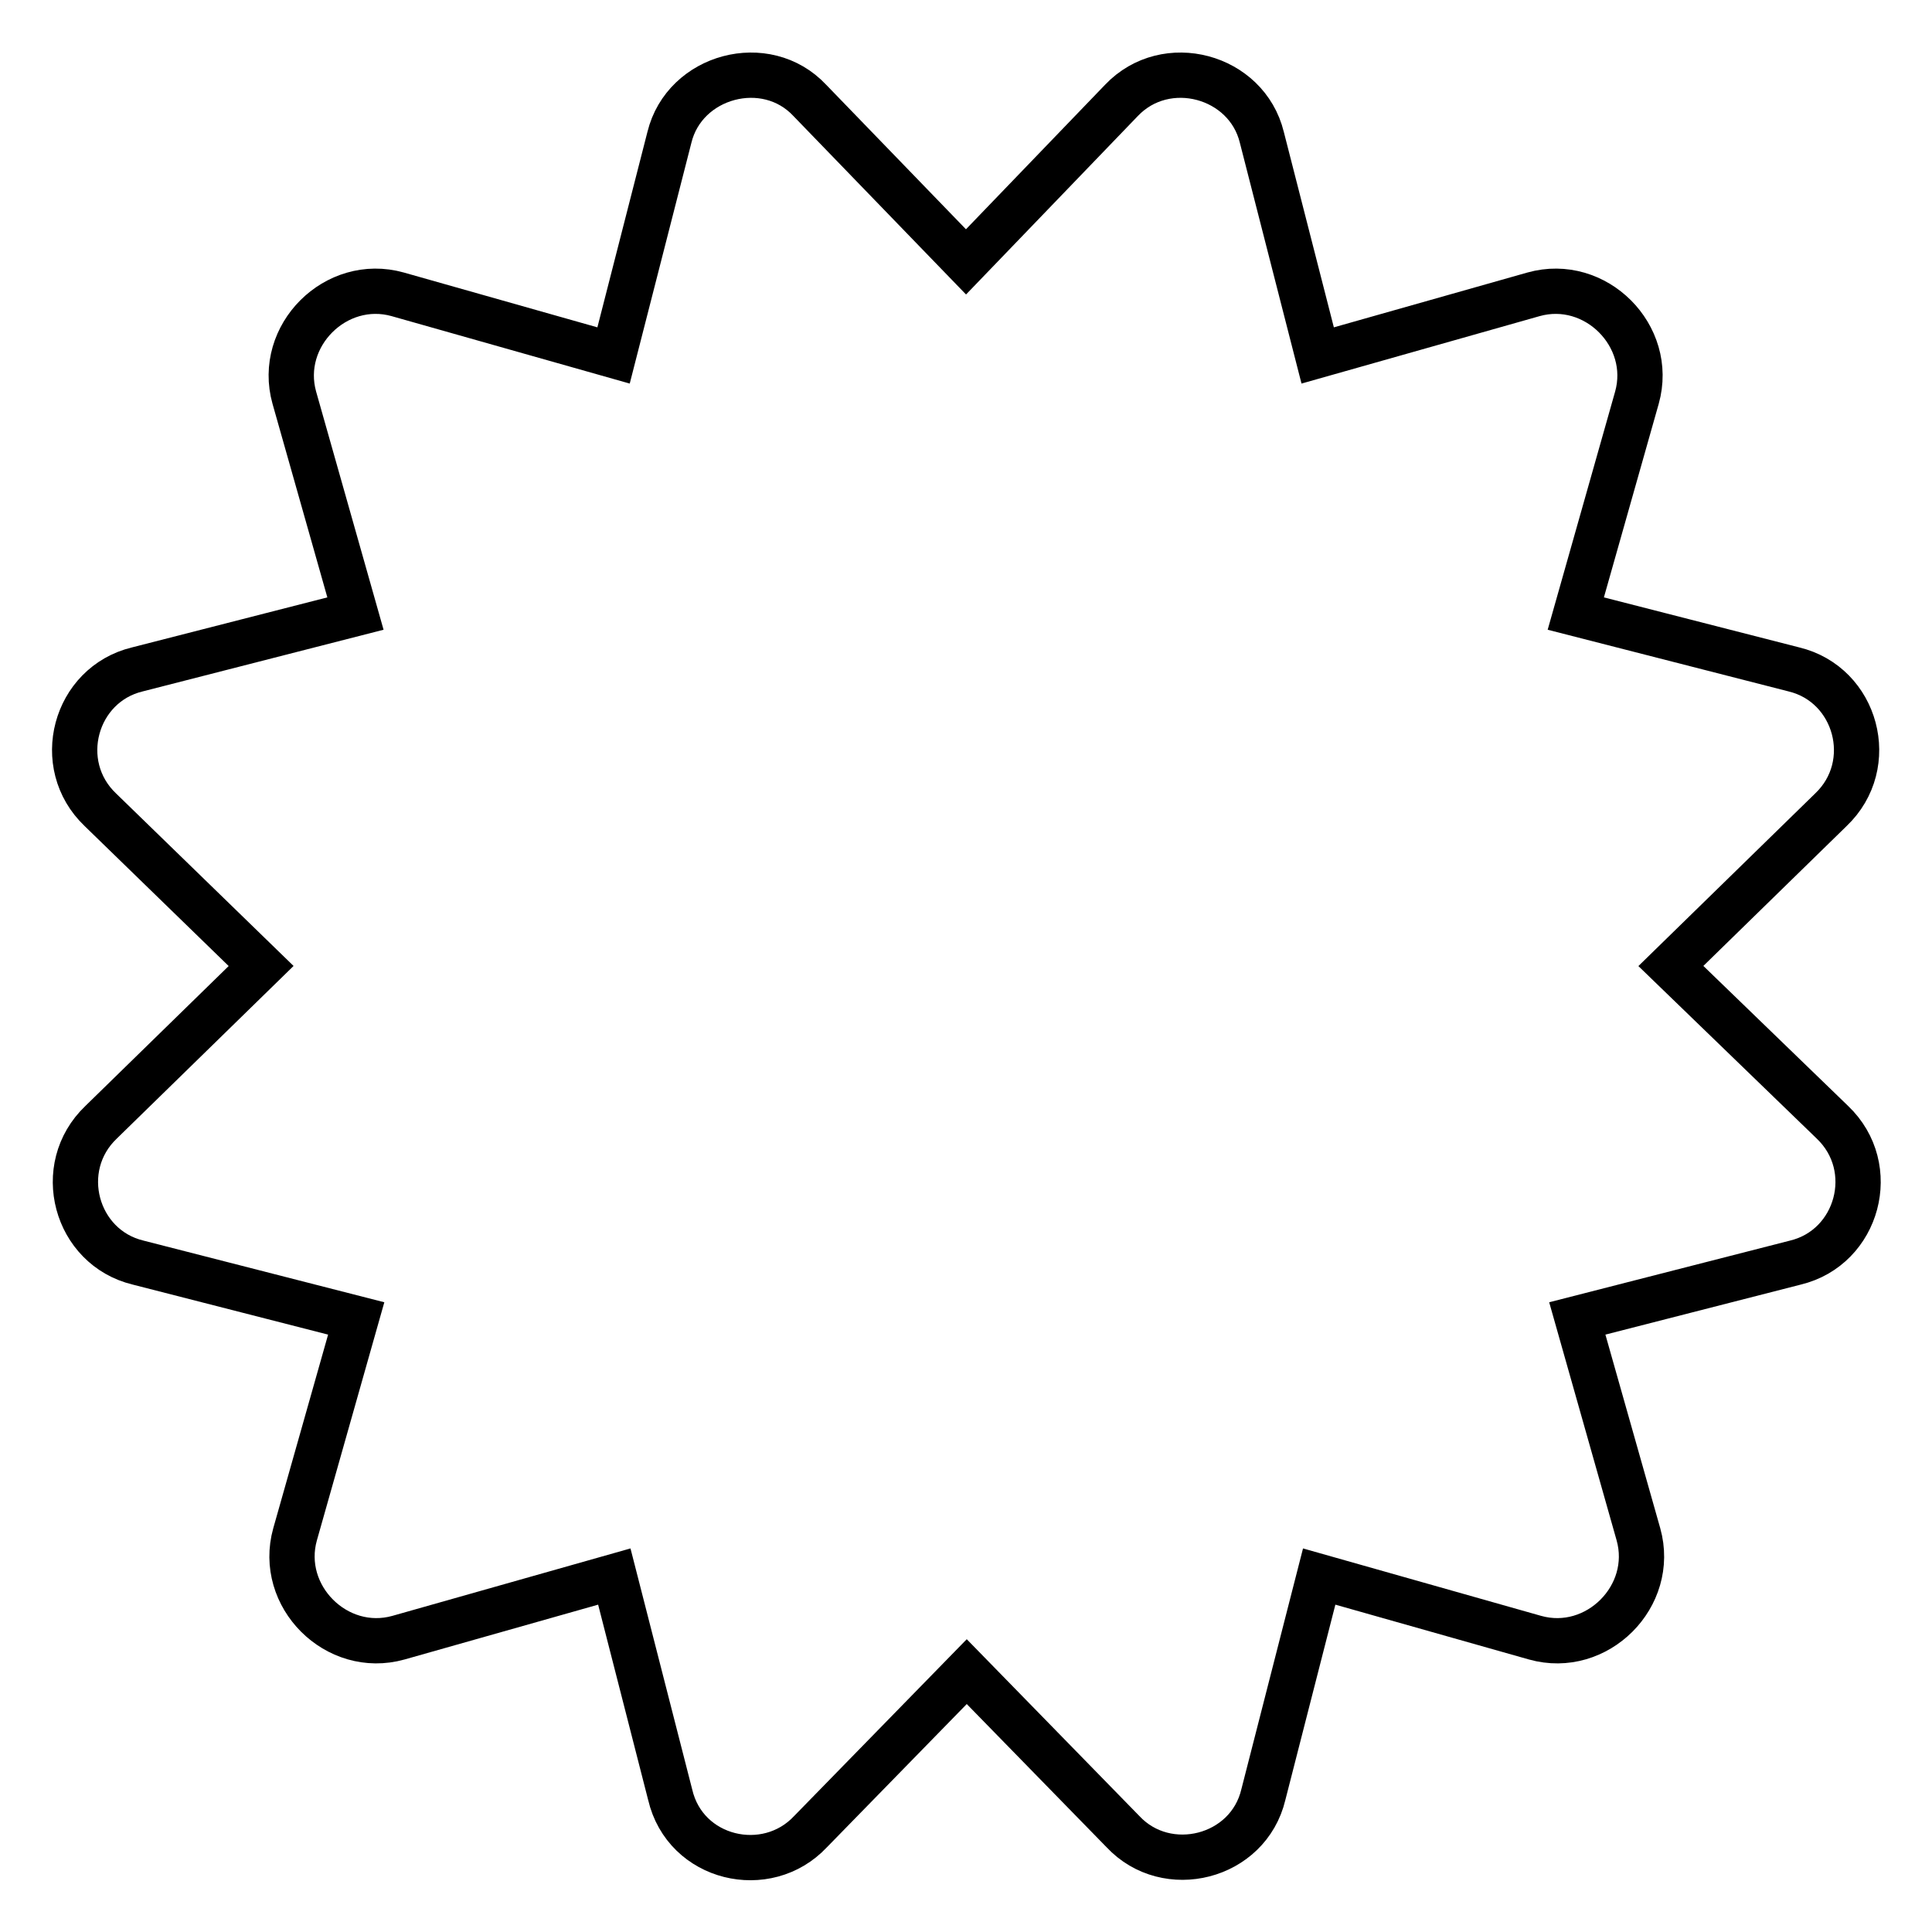
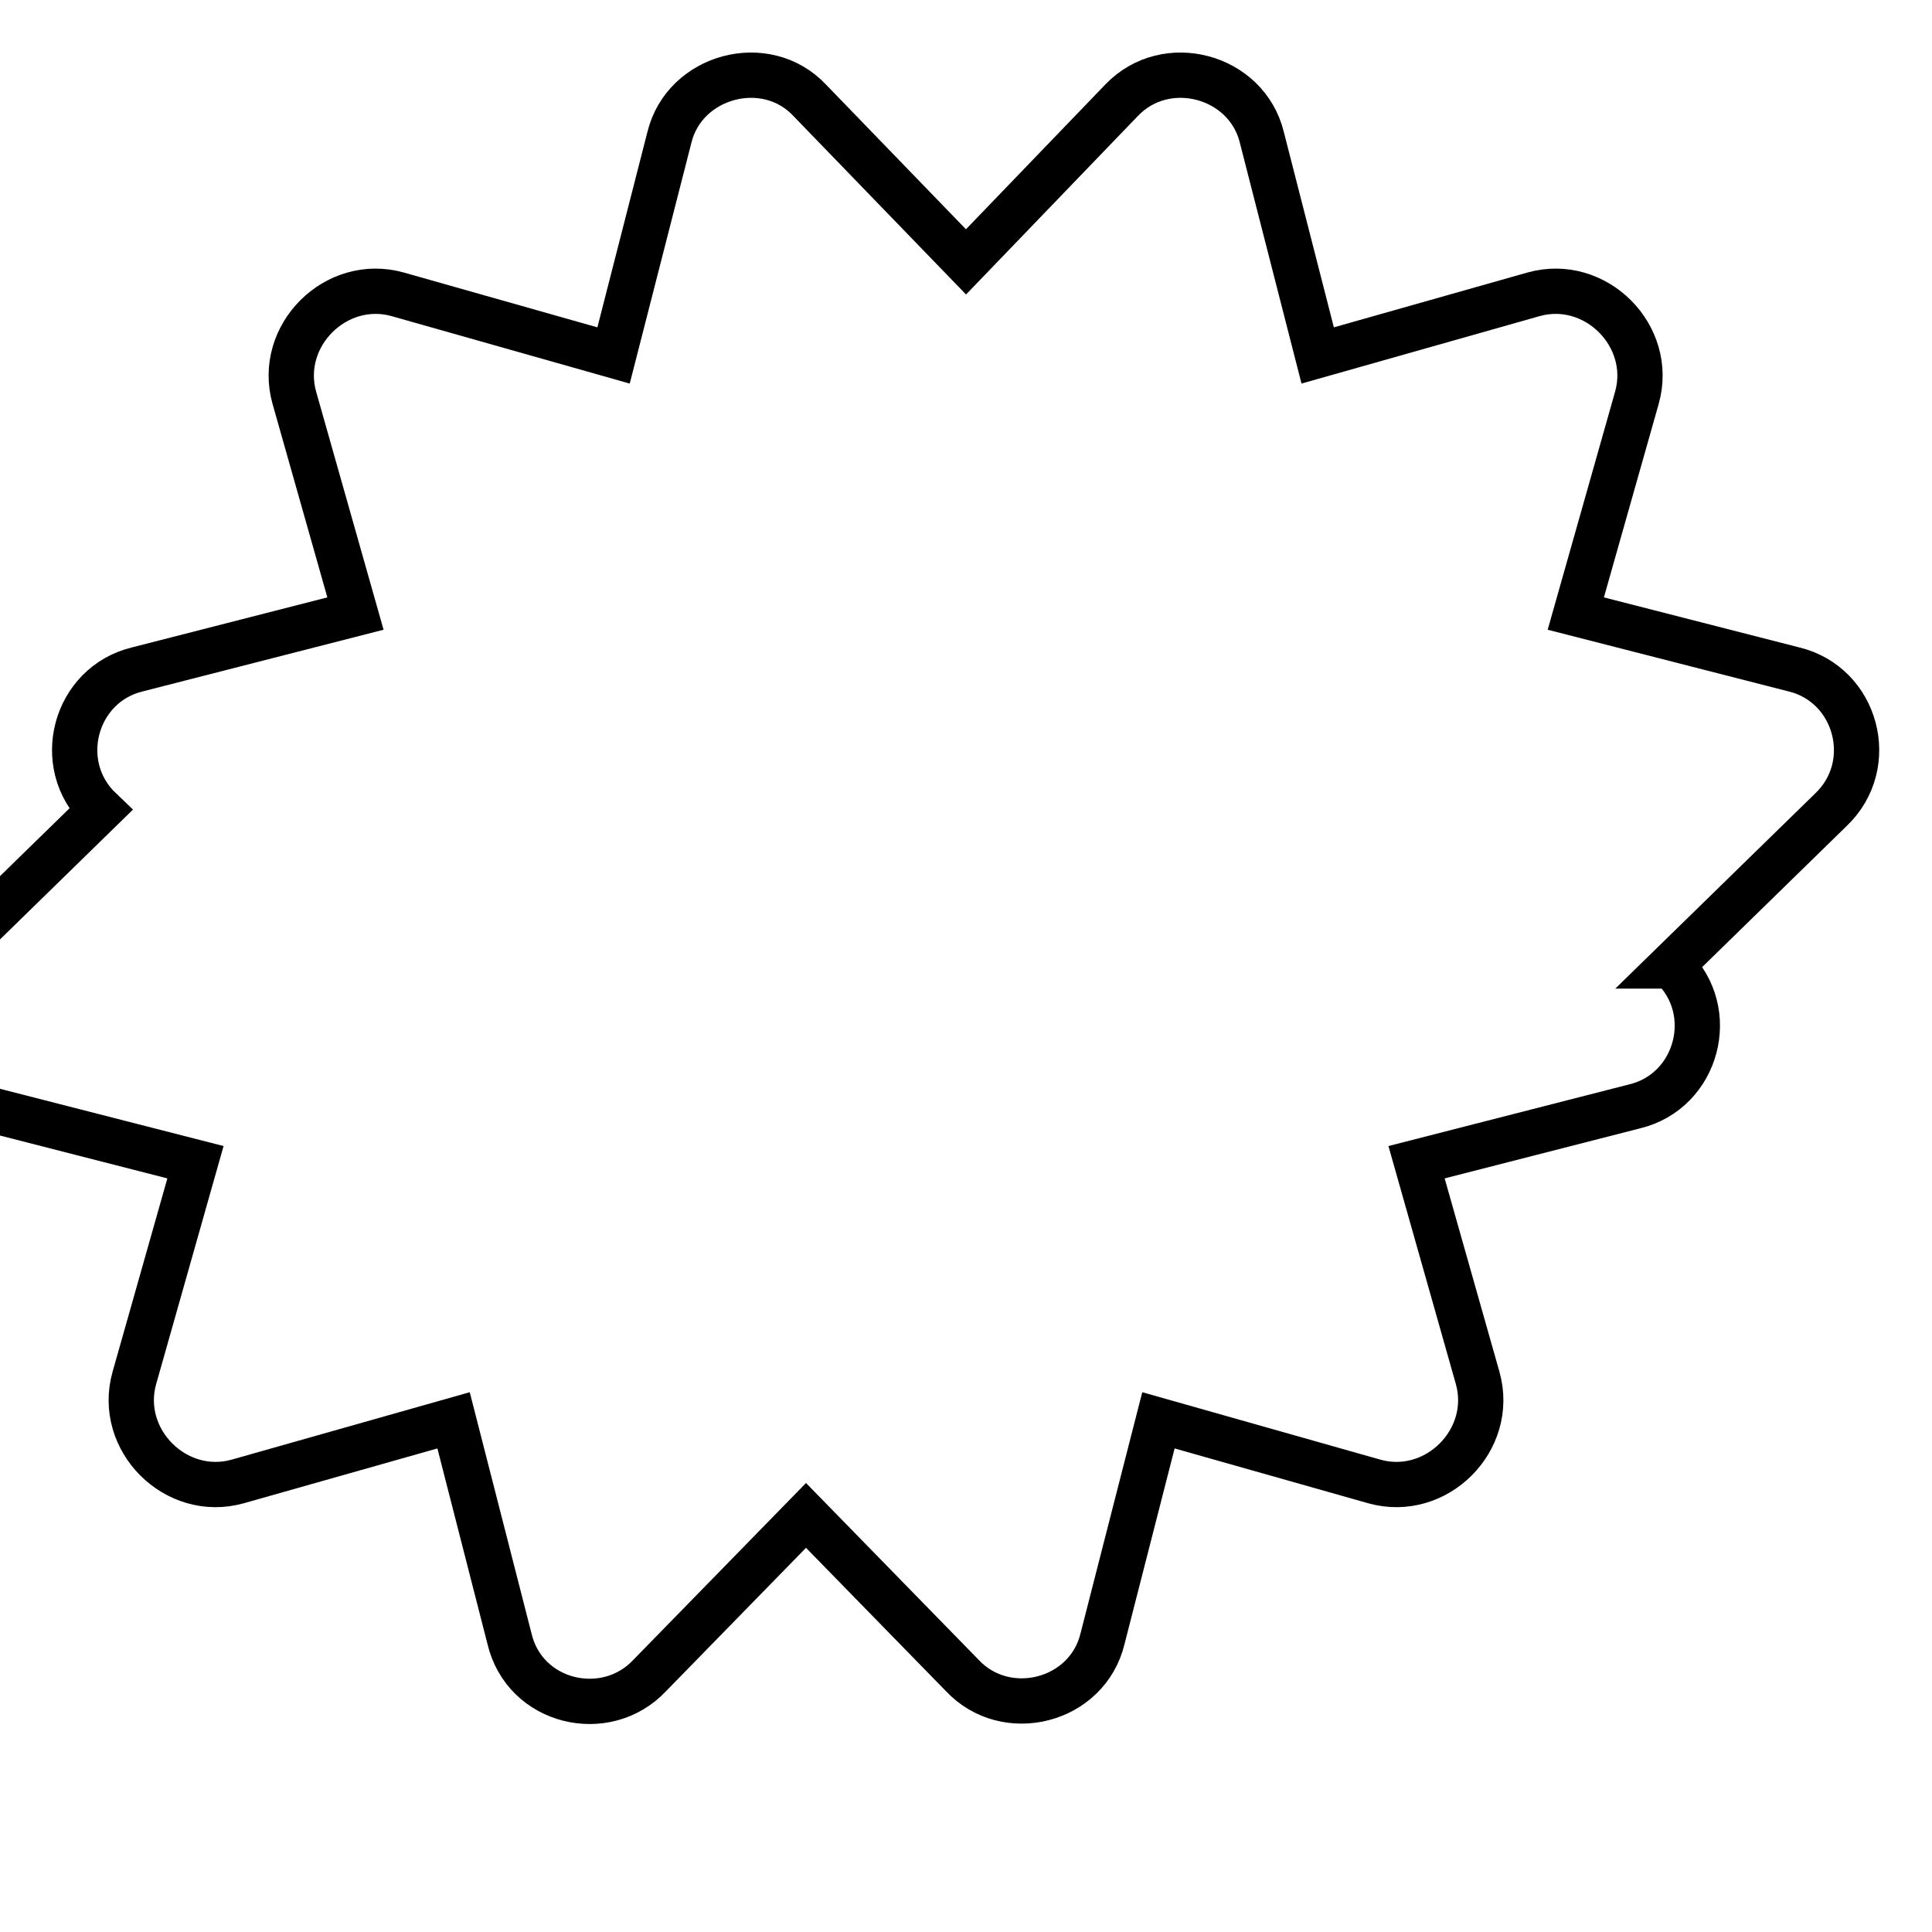
<svg xmlns="http://www.w3.org/2000/svg" version="1.1" x="0px" y="0px" viewBox="0 0 256 256" enable-background="new 0 0 256 256" xml:space="preserve">
  <g>
-     <path stroke-width="6" fill-opacity="0" stroke="#000000" d="M221.4,128l21.2-20.7c6.3-6,3.4-16.6-4.9-18.6l-28.9-7.4l8.1-28.6c2.3-8.2-5.5-16-13.7-13.7l-28.6,8.1 l-7.4-28.9c-2-8.2-12.7-11.1-18.6-4.9L128,34.7l-20.7-21.4c-5.8-6.2-16.6-3.3-18.6,4.9l-7.4,28.9L52.7,39 c-8.2-2.3-16,5.5-13.7,13.7l8.1,28.6l-28.9,7.4c-8.3,2-11.2,12.6-4.9,18.6L34.6,128l-21.2,20.7c-6.3,6-3.4,16.6,4.9,18.6l28.9,7.4 l-8.1,28.6c-2.3,8.2,5.5,16,13.7,13.7l28.6-8.1l7.4,28.9c2,8.6,12.8,11.1,18.6,4.9l20.7-21.2l20.7,21.2c5.8,6.2,16.6,3.5,18.6-4.9 l7.4-28.9l28.6,8.1c8.2,2.3,16-5.5,13.7-13.7l-8.1-28.6l28.9-7.4c8.3-2,11.2-12.6,4.9-18.6L221.4,128L221.4,128z" />
+     <path stroke-width="6" fill-opacity="0" stroke="#000000" d="M221.4,128l21.2-20.7c6.3-6,3.4-16.6-4.9-18.6l-28.9-7.4l8.1-28.6c2.3-8.2-5.5-16-13.7-13.7l-28.6,8.1 l-7.4-28.9c-2-8.2-12.7-11.1-18.6-4.9L128,34.7l-20.7-21.4c-5.8-6.2-16.6-3.3-18.6,4.9l-7.4,28.9L52.7,39 c-8.2-2.3-16,5.5-13.7,13.7l8.1,28.6l-28.9,7.4c-8.3,2-11.2,12.6-4.9,18.6l-21.2,20.7c-6.3,6-3.4,16.6,4.9,18.6l28.9,7.4 l-8.1,28.6c-2.3,8.2,5.5,16,13.7,13.7l28.6-8.1l7.4,28.9c2,8.6,12.8,11.1,18.6,4.9l20.7-21.2l20.7,21.2c5.8,6.2,16.6,3.5,18.6-4.9 l7.4-28.9l28.6,8.1c8.2,2.3,16-5.5,13.7-13.7l-8.1-28.6l28.9-7.4c8.3-2,11.2-12.6,4.9-18.6L221.4,128L221.4,128z" />
  </g>
</svg>